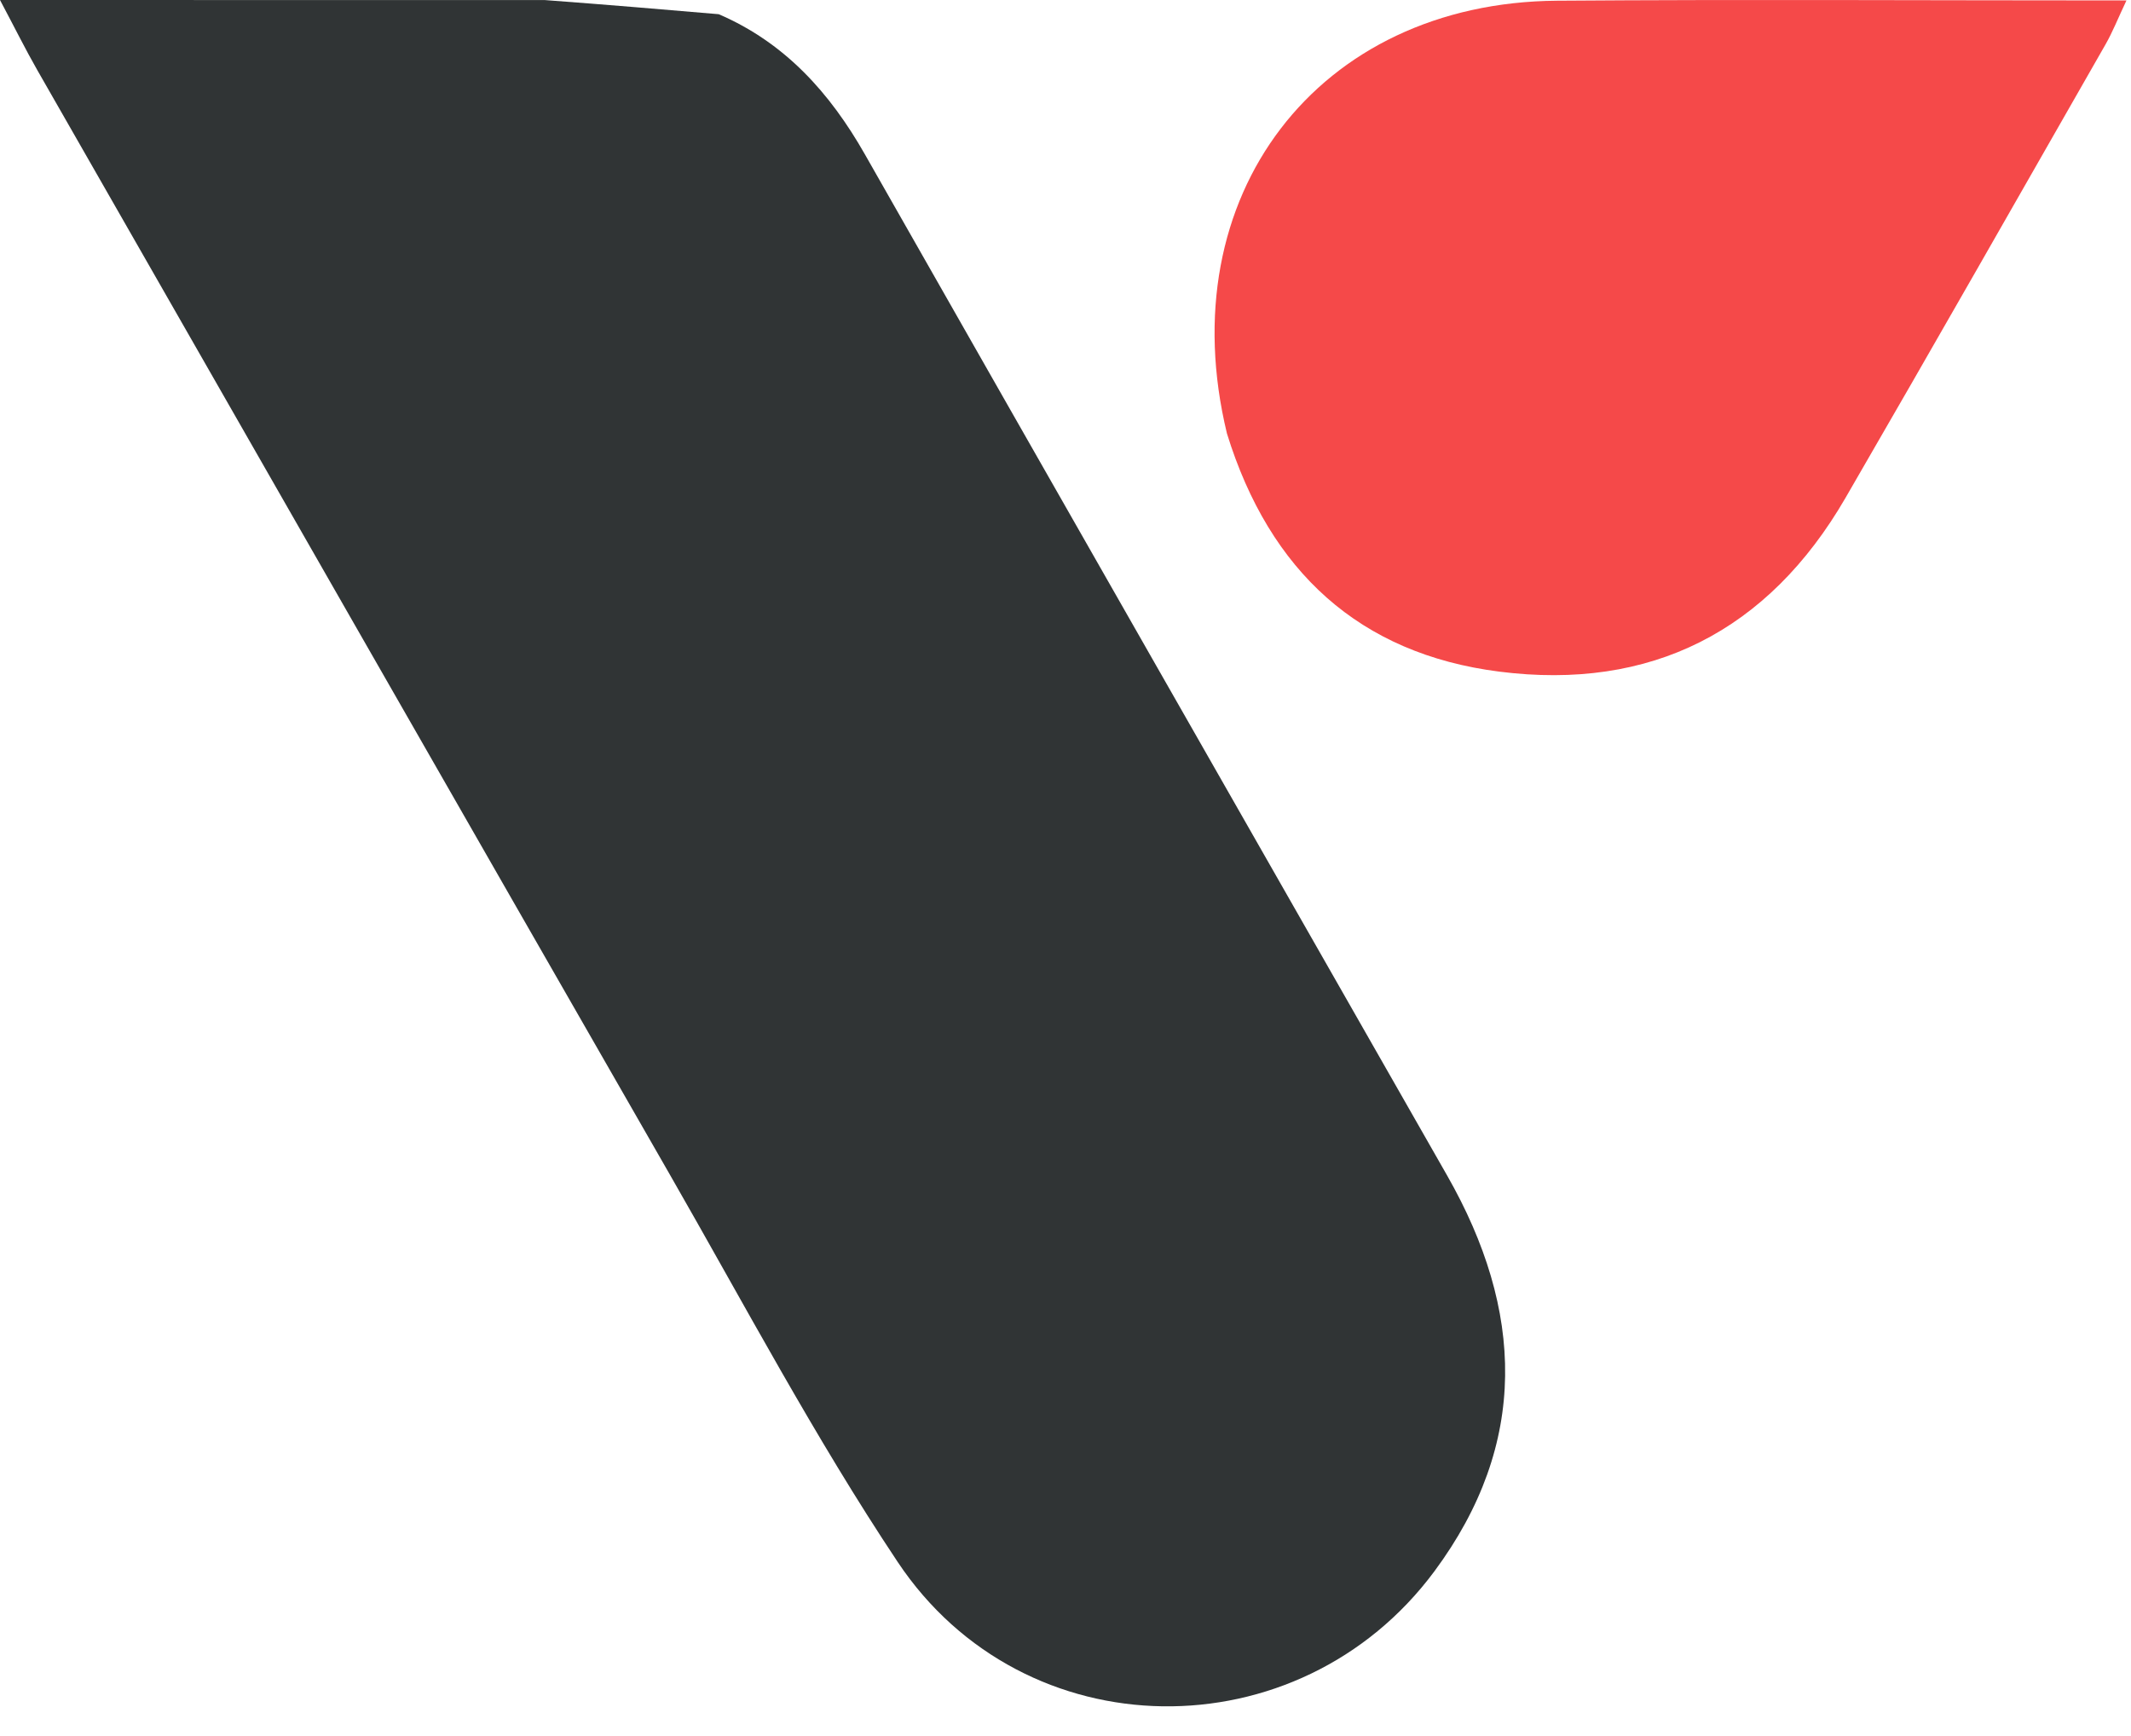
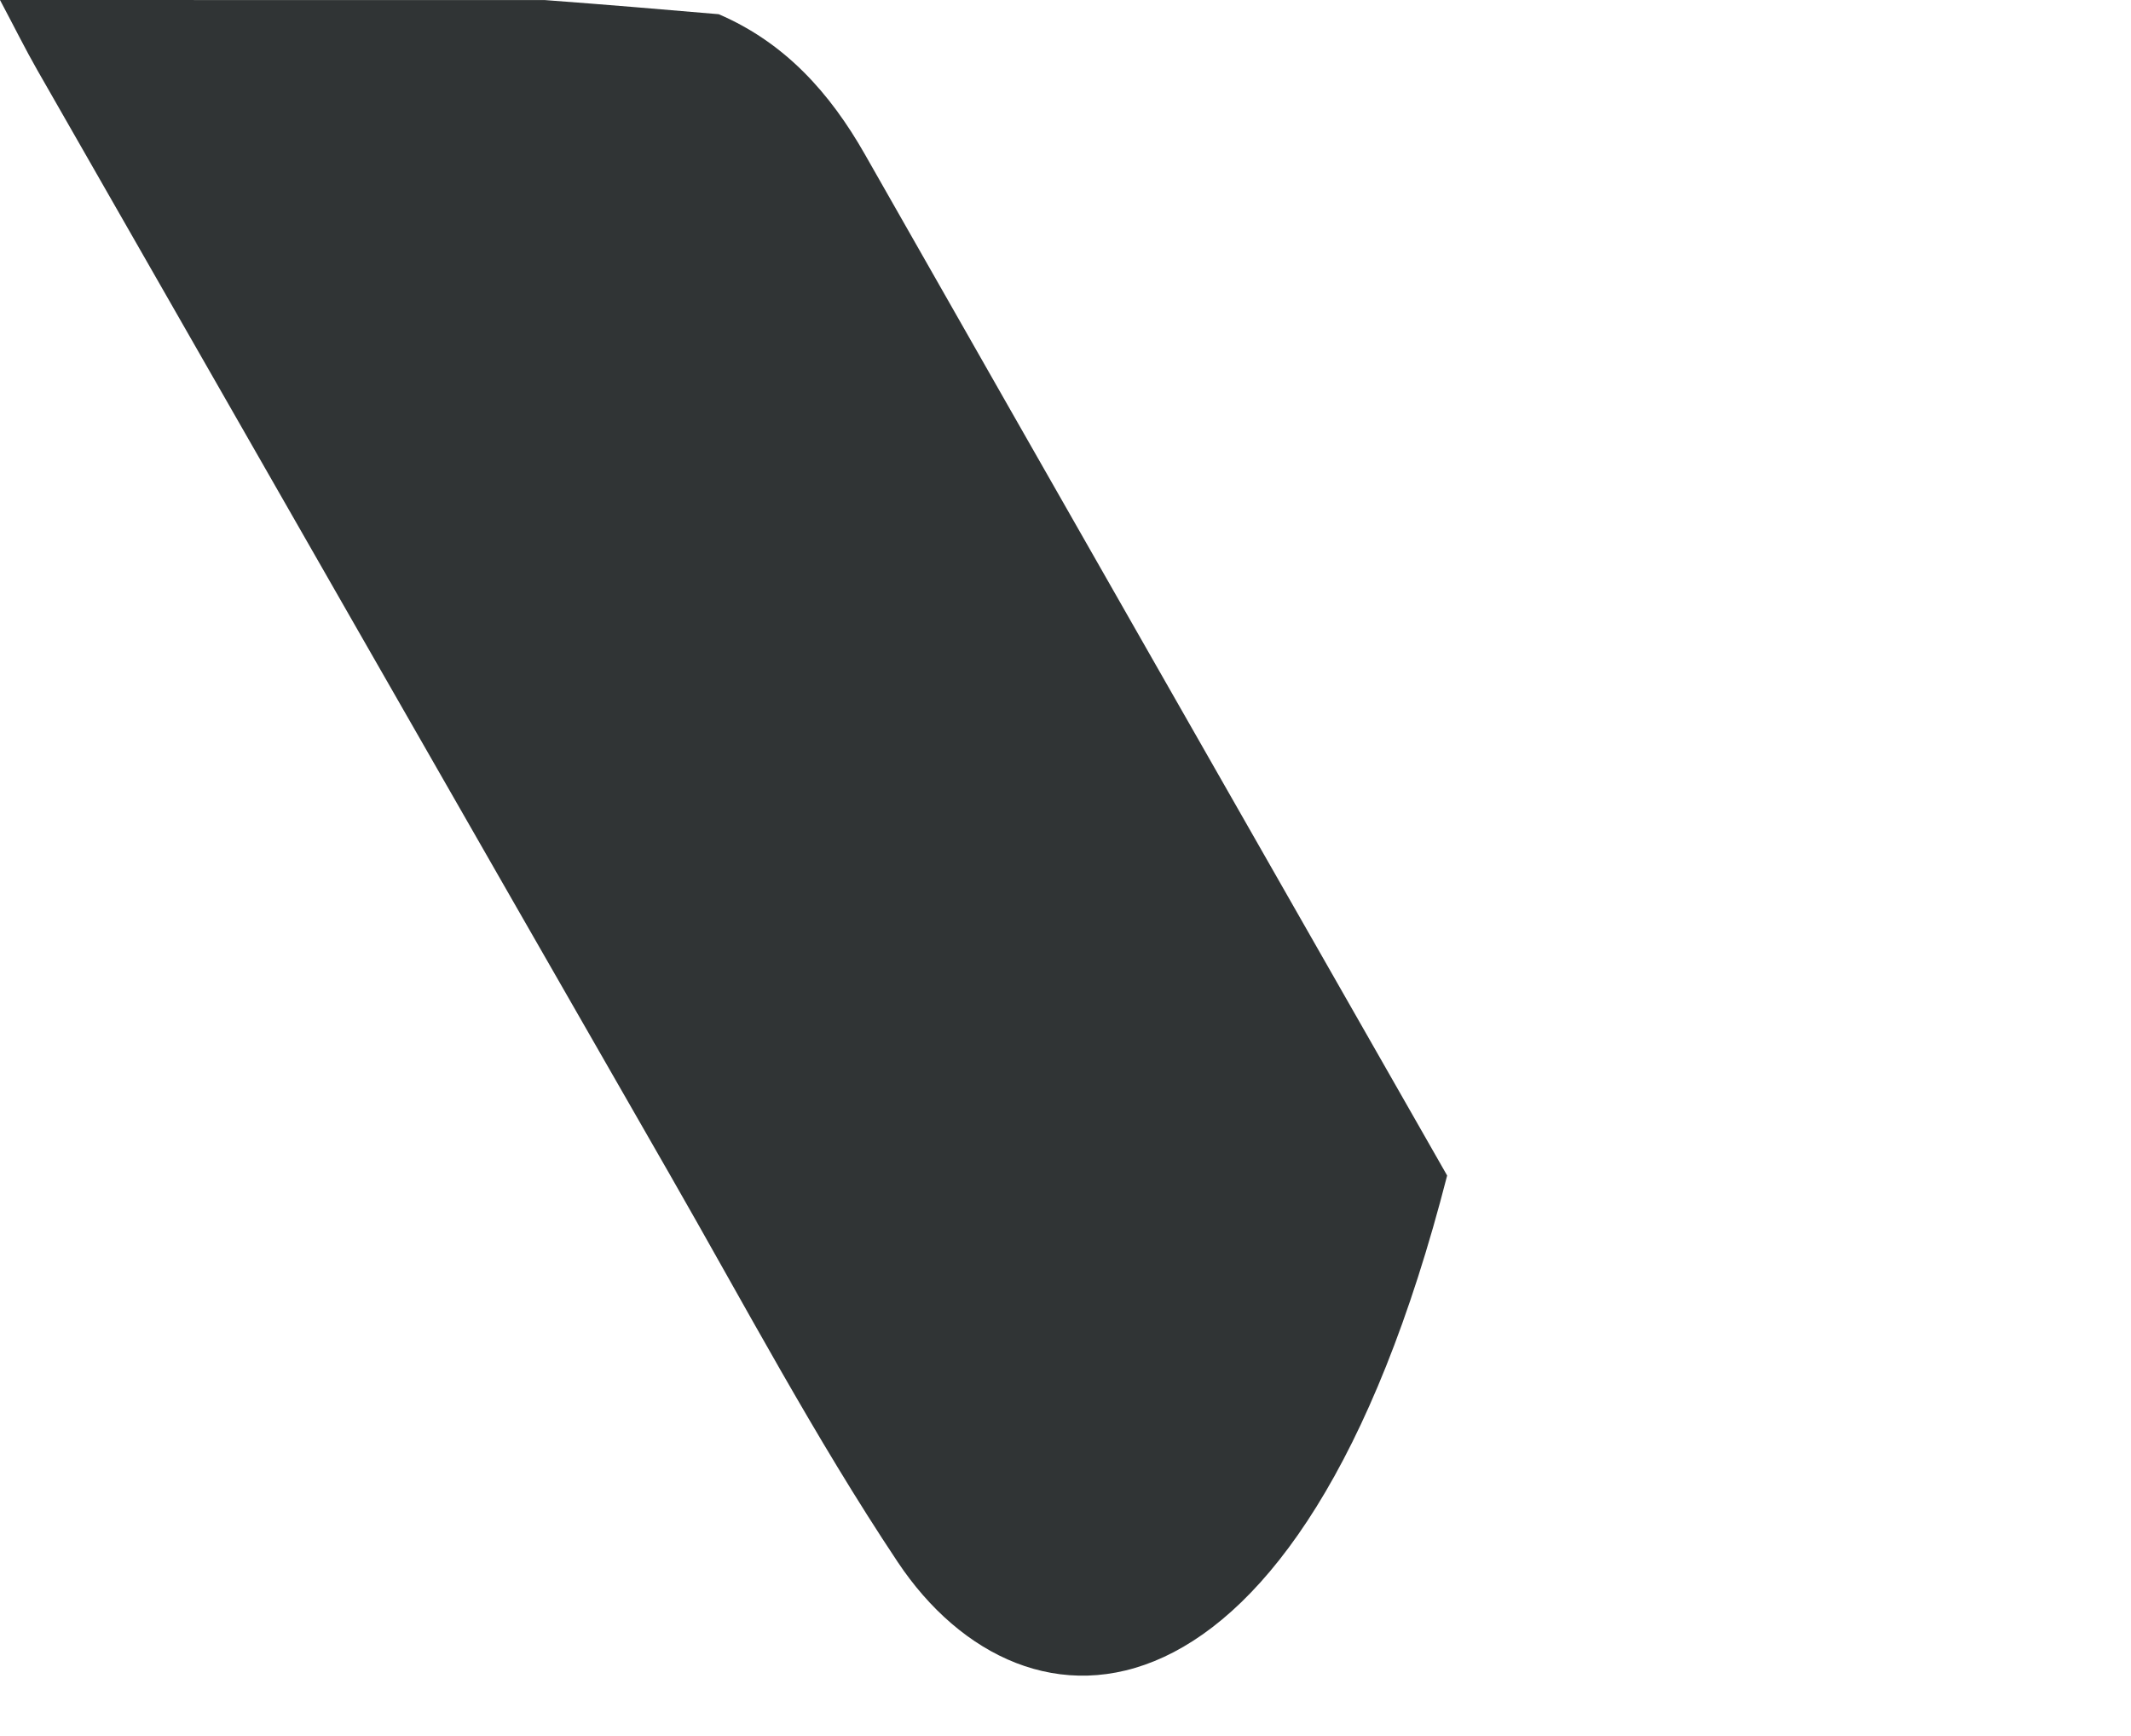
<svg xmlns="http://www.w3.org/2000/svg" width="54" height="44" viewBox="0 0 54 44" fill="none">
-   <path d="M18.213 0.36C19.889 1.082 21.028 2.349 21.915 3.909C26.825 12.542 31.75 21.167 36.671 29.794C38.617 33.205 38.749 36.585 36.35 39.822C32.913 44.46 25.949 44.395 22.746 39.586C20.642 36.428 18.859 33.054 16.967 29.758C11.617 20.438 6.284 11.108 0.947 1.78C0.644 1.25 0.373 0.702 0 0C4.63 0 9.113 -1.24748e-07 13.81 0.002C15.421 0.122 16.817 0.241 18.213 0.36Z" fill="#303435" />
-   <path d="M31.091 10.987C29.634 4.962 33.394 0.063 39.456 0.018C44.191 -0.017 48.927 0.011 53.885 0.011C53.667 0.473 53.536 0.807 53.36 1.116C51.166 4.954 48.98 8.796 46.764 12.621C44.807 15.998 41.831 17.513 37.987 17.022C34.455 16.571 32.173 14.487 31.091 10.987Z" fill="#F54949" />
+   <path d="M18.213 0.36C19.889 1.082 21.028 2.349 21.915 3.909C26.825 12.542 31.75 21.167 36.671 29.794C32.913 44.46 25.949 44.395 22.746 39.586C20.642 36.428 18.859 33.054 16.967 29.758C11.617 20.438 6.284 11.108 0.947 1.78C0.644 1.25 0.373 0.702 0 0C4.63 0 9.113 -1.24748e-07 13.81 0.002C15.421 0.122 16.817 0.241 18.213 0.36Z" fill="#303435" />
</svg>